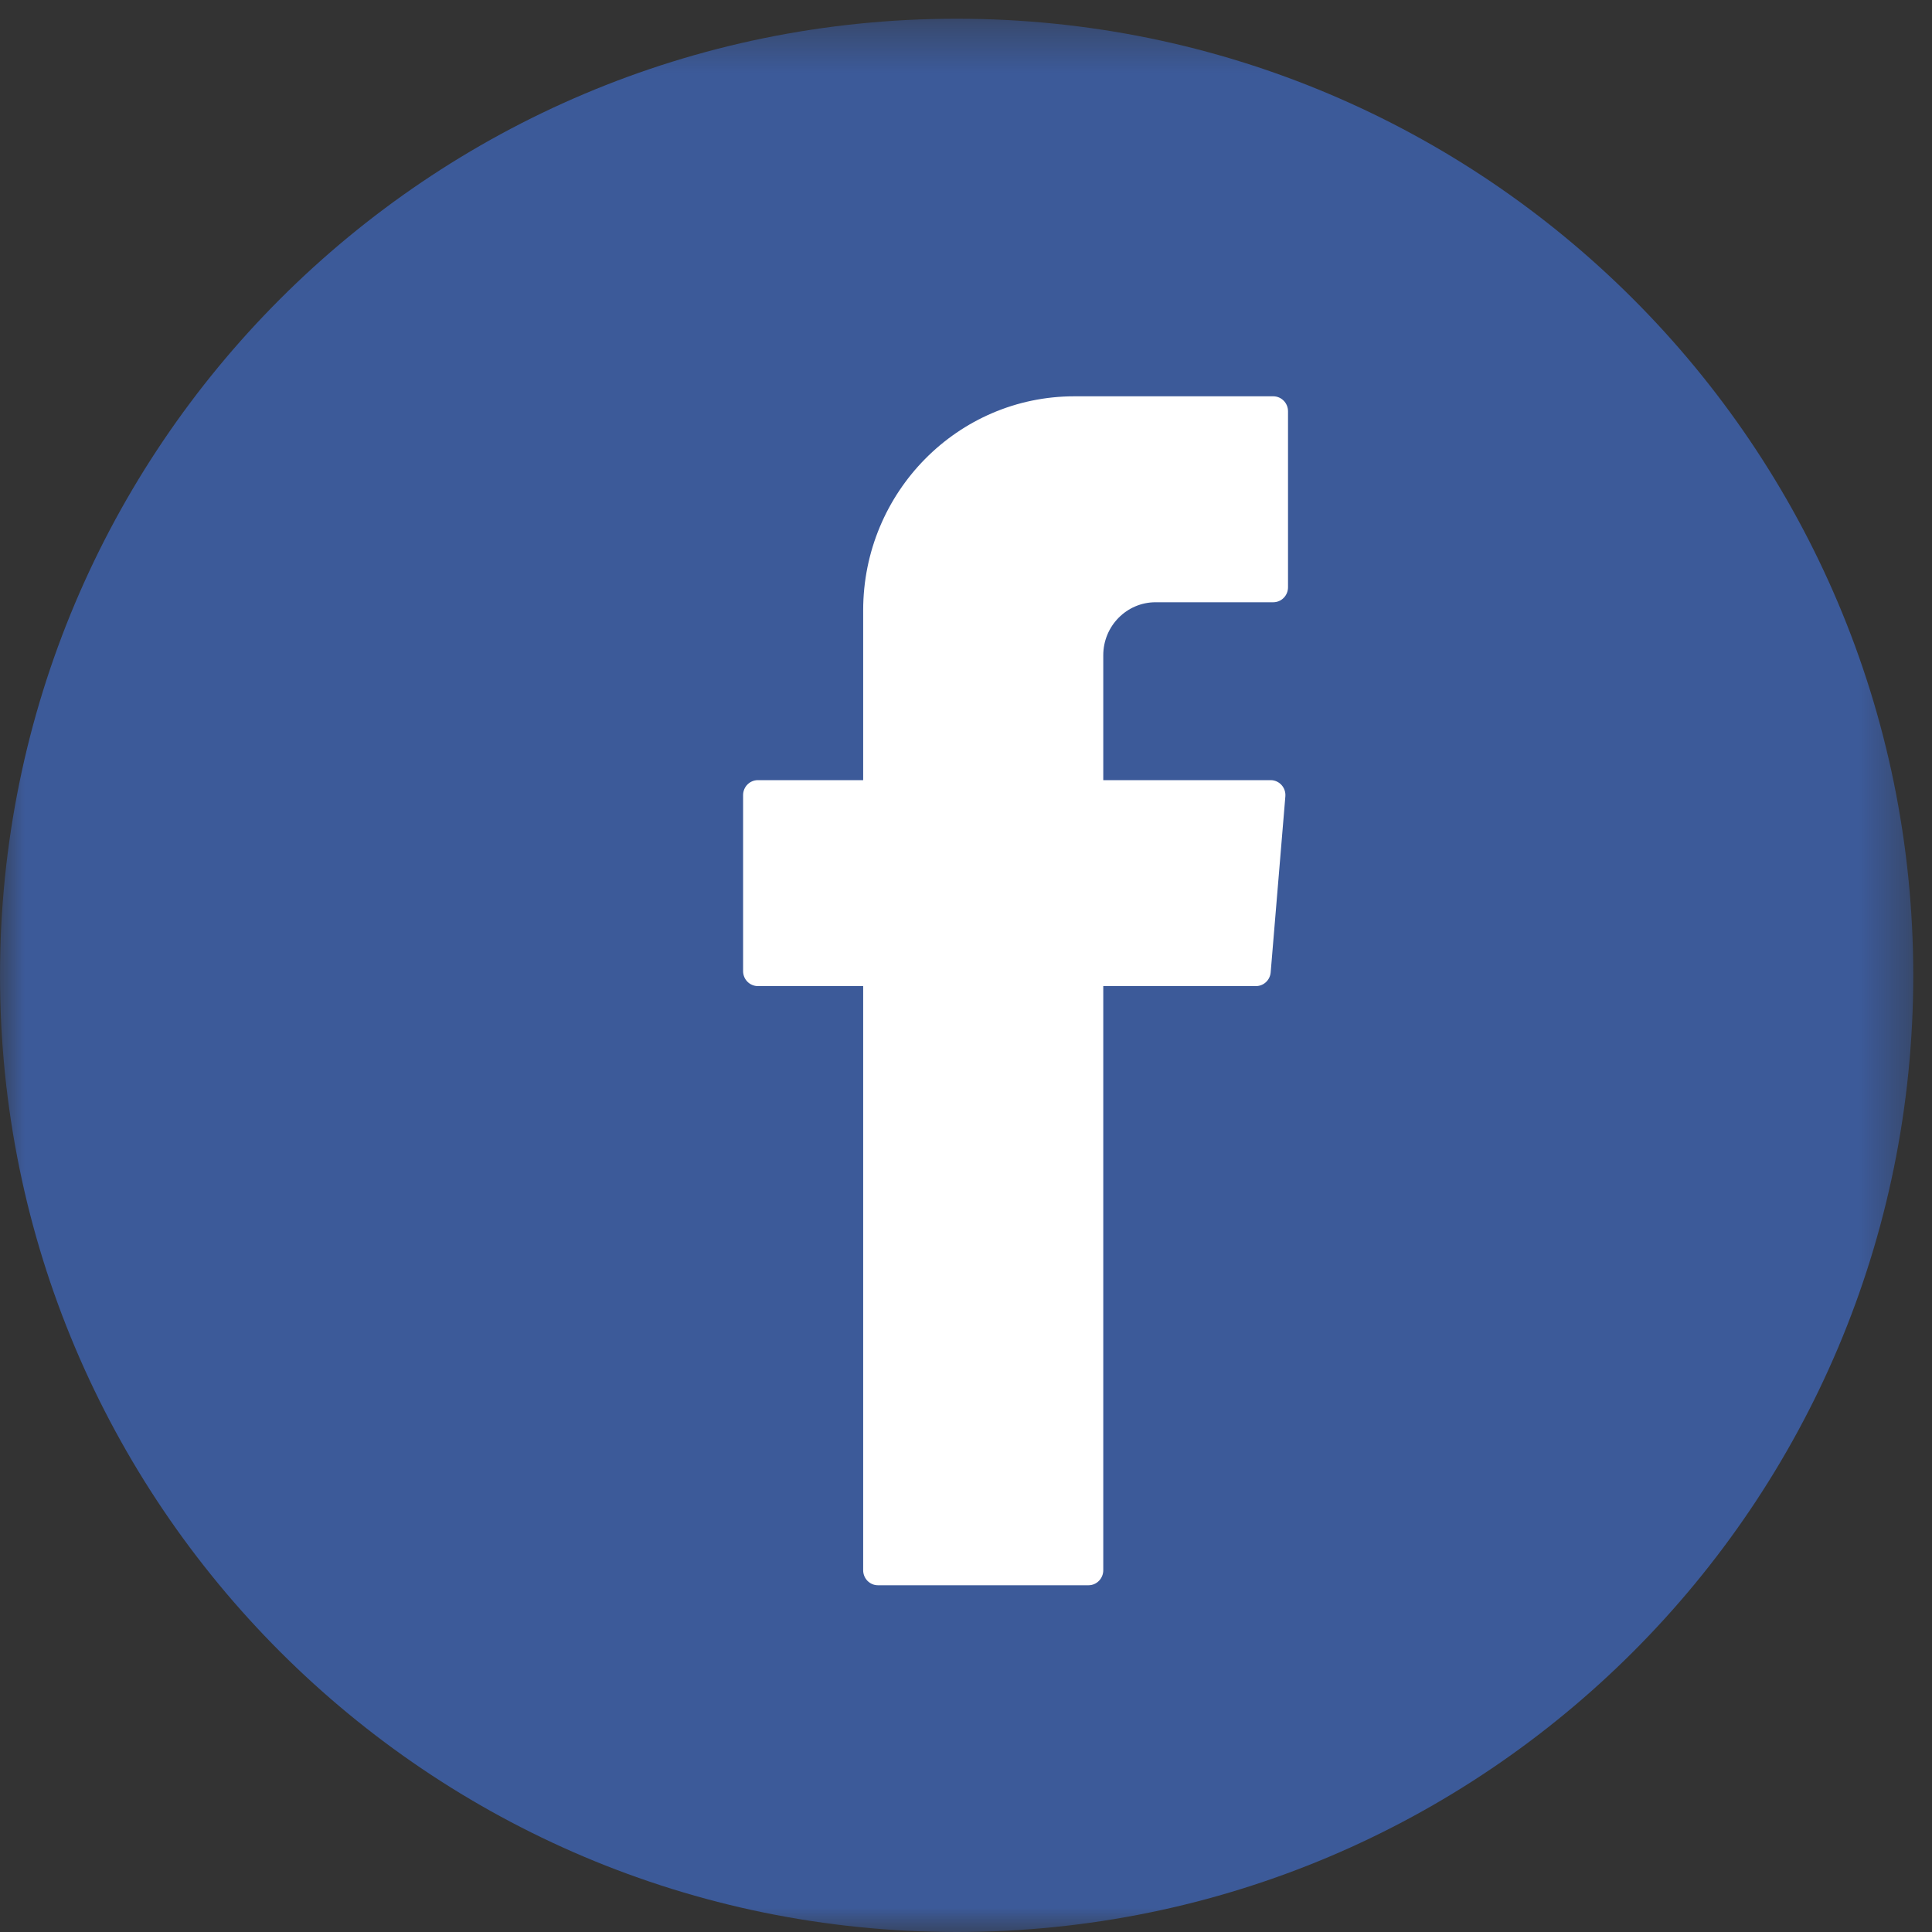
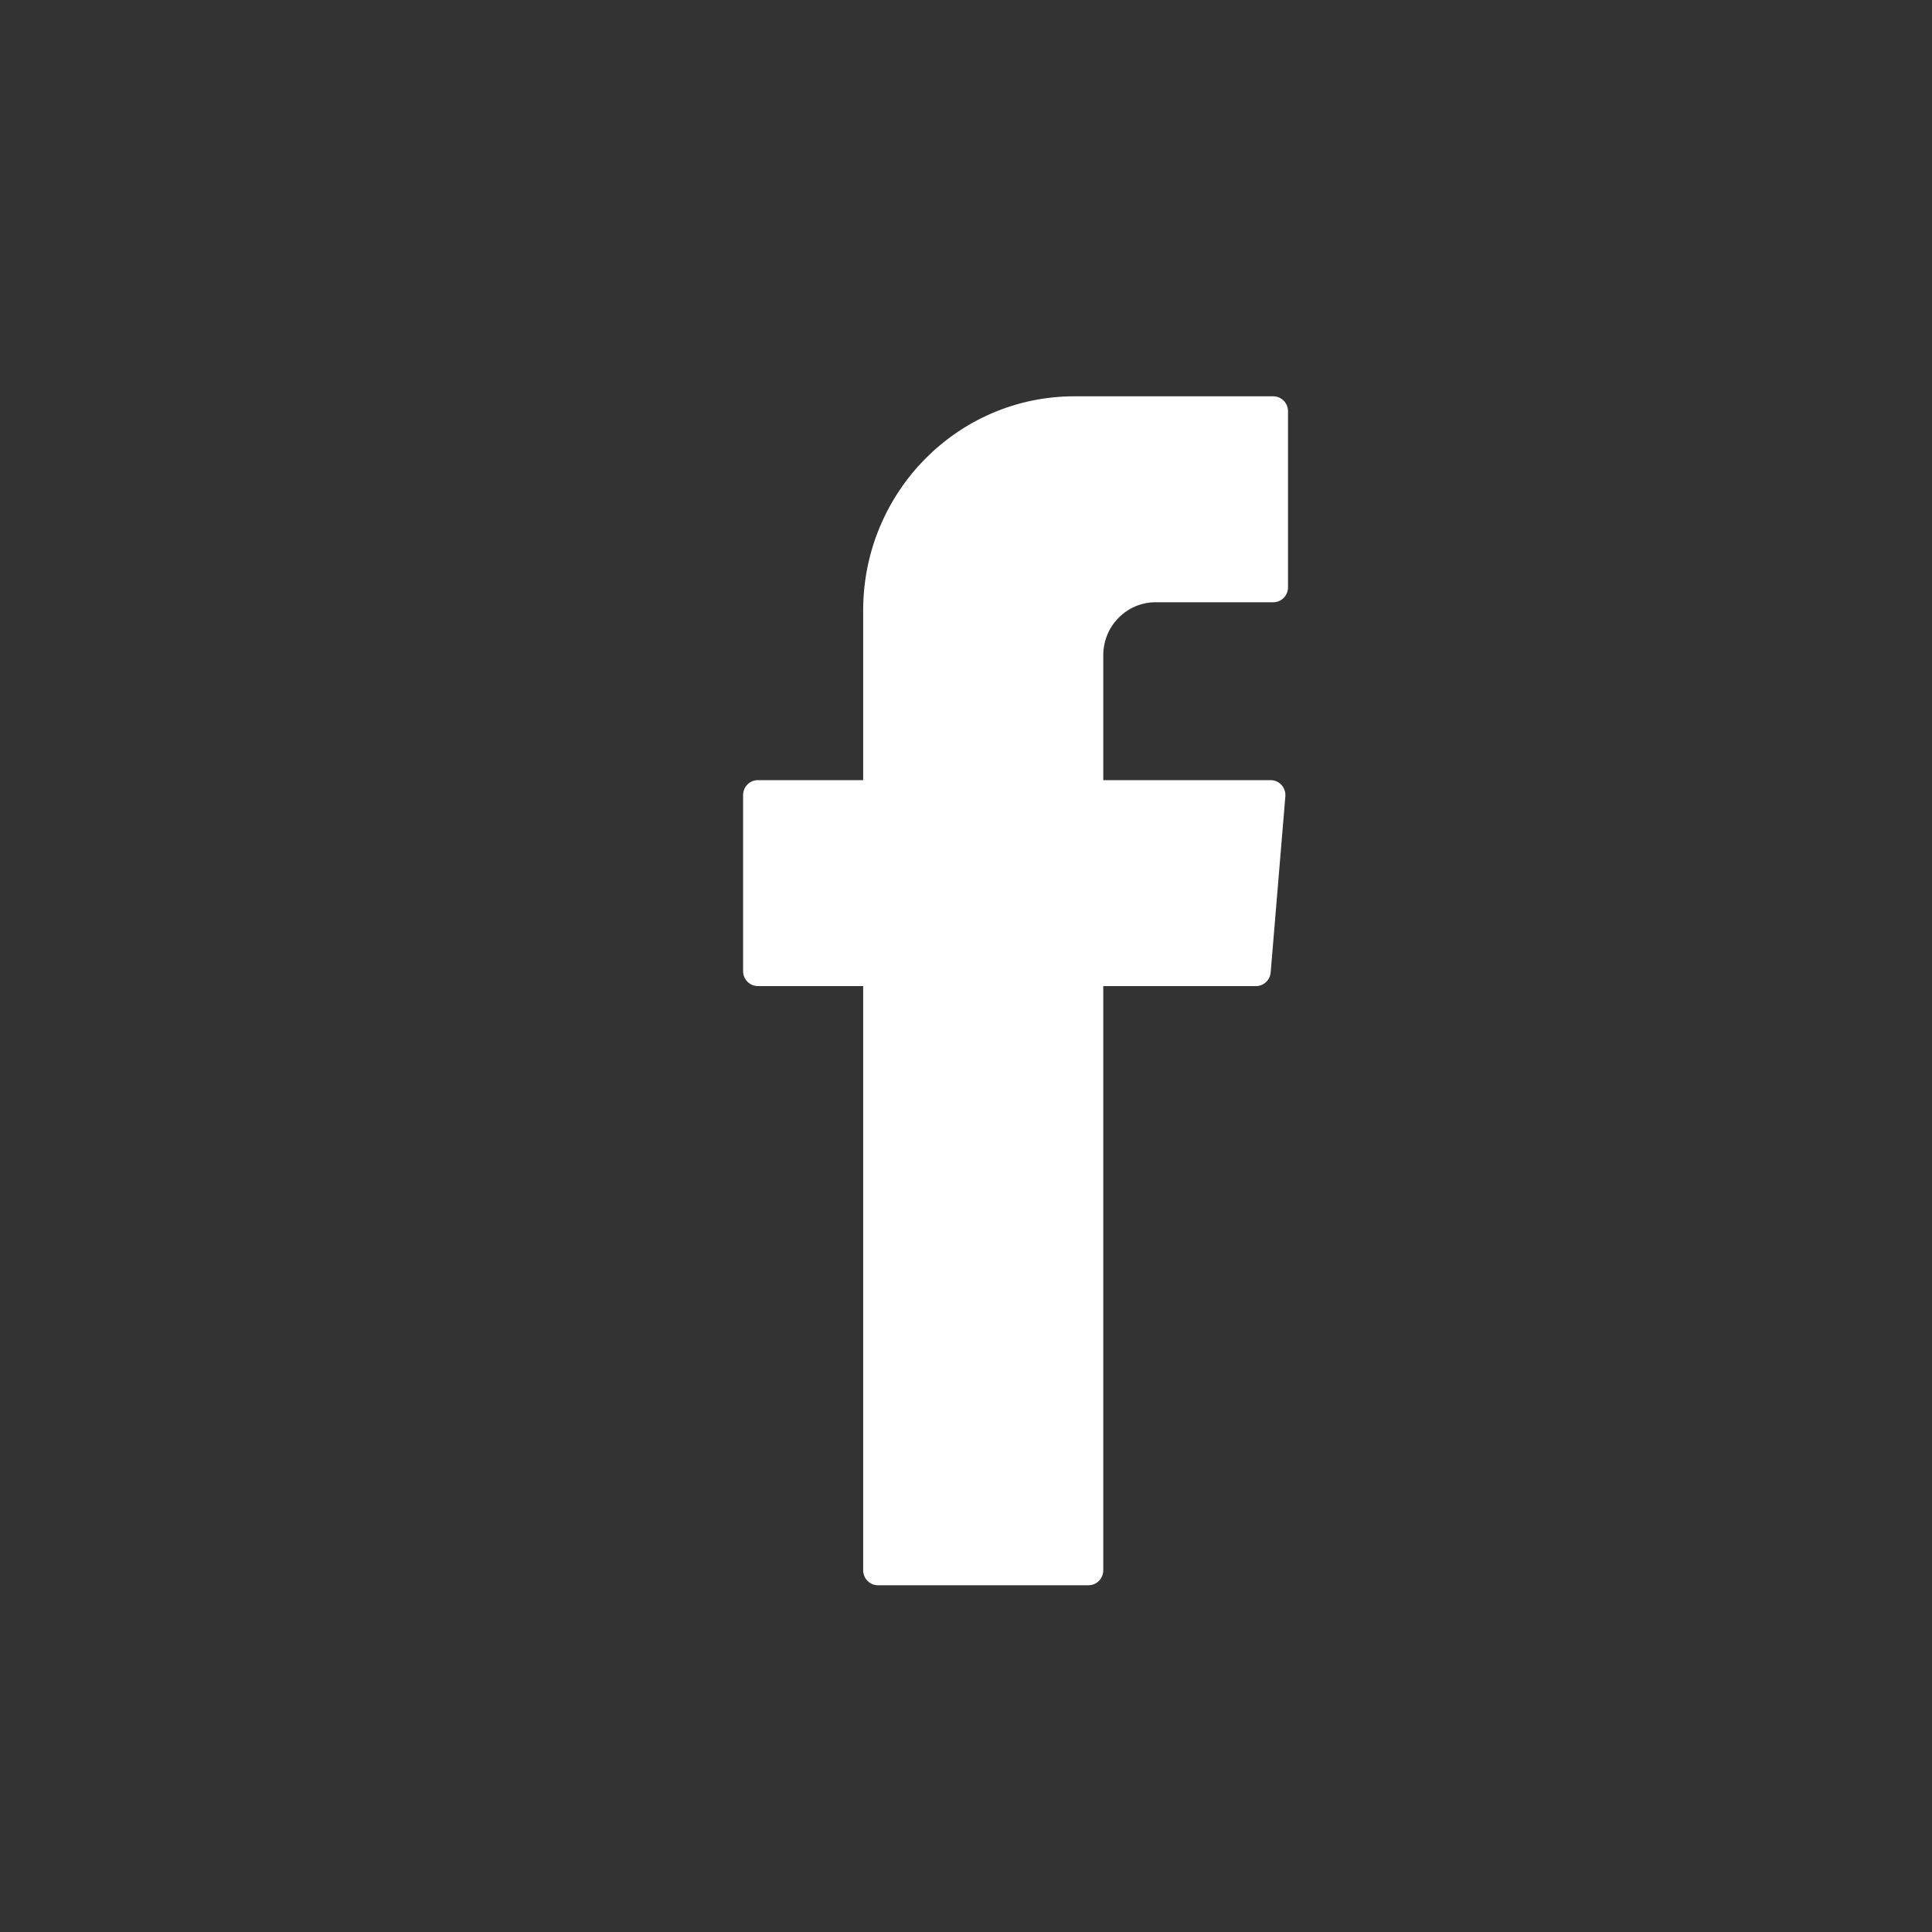
<svg xmlns="http://www.w3.org/2000/svg" xmlns:xlink="http://www.w3.org/1999/xlink" width="40px" height="40px" viewBox="0 0 40 40" version="1.1">
  <rect x="0" y="0" width="40" height="40" fill="#333333" stroke="none" />
  <defs>
-     <polygon id="path-1" points="0 0.388 39.612 0.388 39.612 40 0 40" />
-   </defs>
+     </defs>
  <g id="Page-1" stroke="none" stroke-width="1" fill="none" fill-rule="evenodd">
    <g id="12_Desktop-HD" transform="translate(-431, -356)">
      <g id="Group-6" transform="translate(431, 356)">
        <g id="Group-3">
          <mask id="mask-2" fill="white">
            <use xlink:href="#path-1" />
          </mask>
          <g id="Clip-2" />
-           <path d="M39.612,20.194 C39.612,31.133 30.745,40 19.806,40 C8.867,40 -0,31.133 -0,20.194 C-0,9.255 8.867,0.388 19.806,0.388 C30.745,0.388 39.612,9.255 39.612,20.194" id="Fill-1" fill="#3C5A99" mask="url(#mask-2)" />
        </g>
        <path d="M17.871,20.61 L17.871,32.51 C17.871,32.681 18.007,32.821 18.176,32.821 L22.537,32.821 C22.705,32.821 22.842,32.681 22.842,32.51 L22.842,20.416 L26.004,20.416 C26.162,20.416 26.295,20.292 26.308,20.132 L26.612,16.488 C26.627,16.307 26.486,16.152 26.307,16.152 L22.842,16.152 L22.842,13.566 C22.842,12.961 23.327,12.469 23.925,12.469 L26.361,12.469 C26.53,12.469 26.667,12.331 26.667,12.159 L26.667,8.515 C26.667,8.344 26.53,8.205 26.361,8.205 L22.244,8.205 C19.829,8.205 17.871,10.19 17.871,12.638 L17.871,16.152 L15.691,16.152 C15.522,16.152 15.385,16.291 15.385,16.462 L15.385,20.106 C15.385,20.277 15.522,20.416 15.691,20.416 L17.871,20.416 L17.871,20.61 Z" id="Fill-4" fill="#FFFFFF" />
      </g>
    </g>
  </g>
</svg>